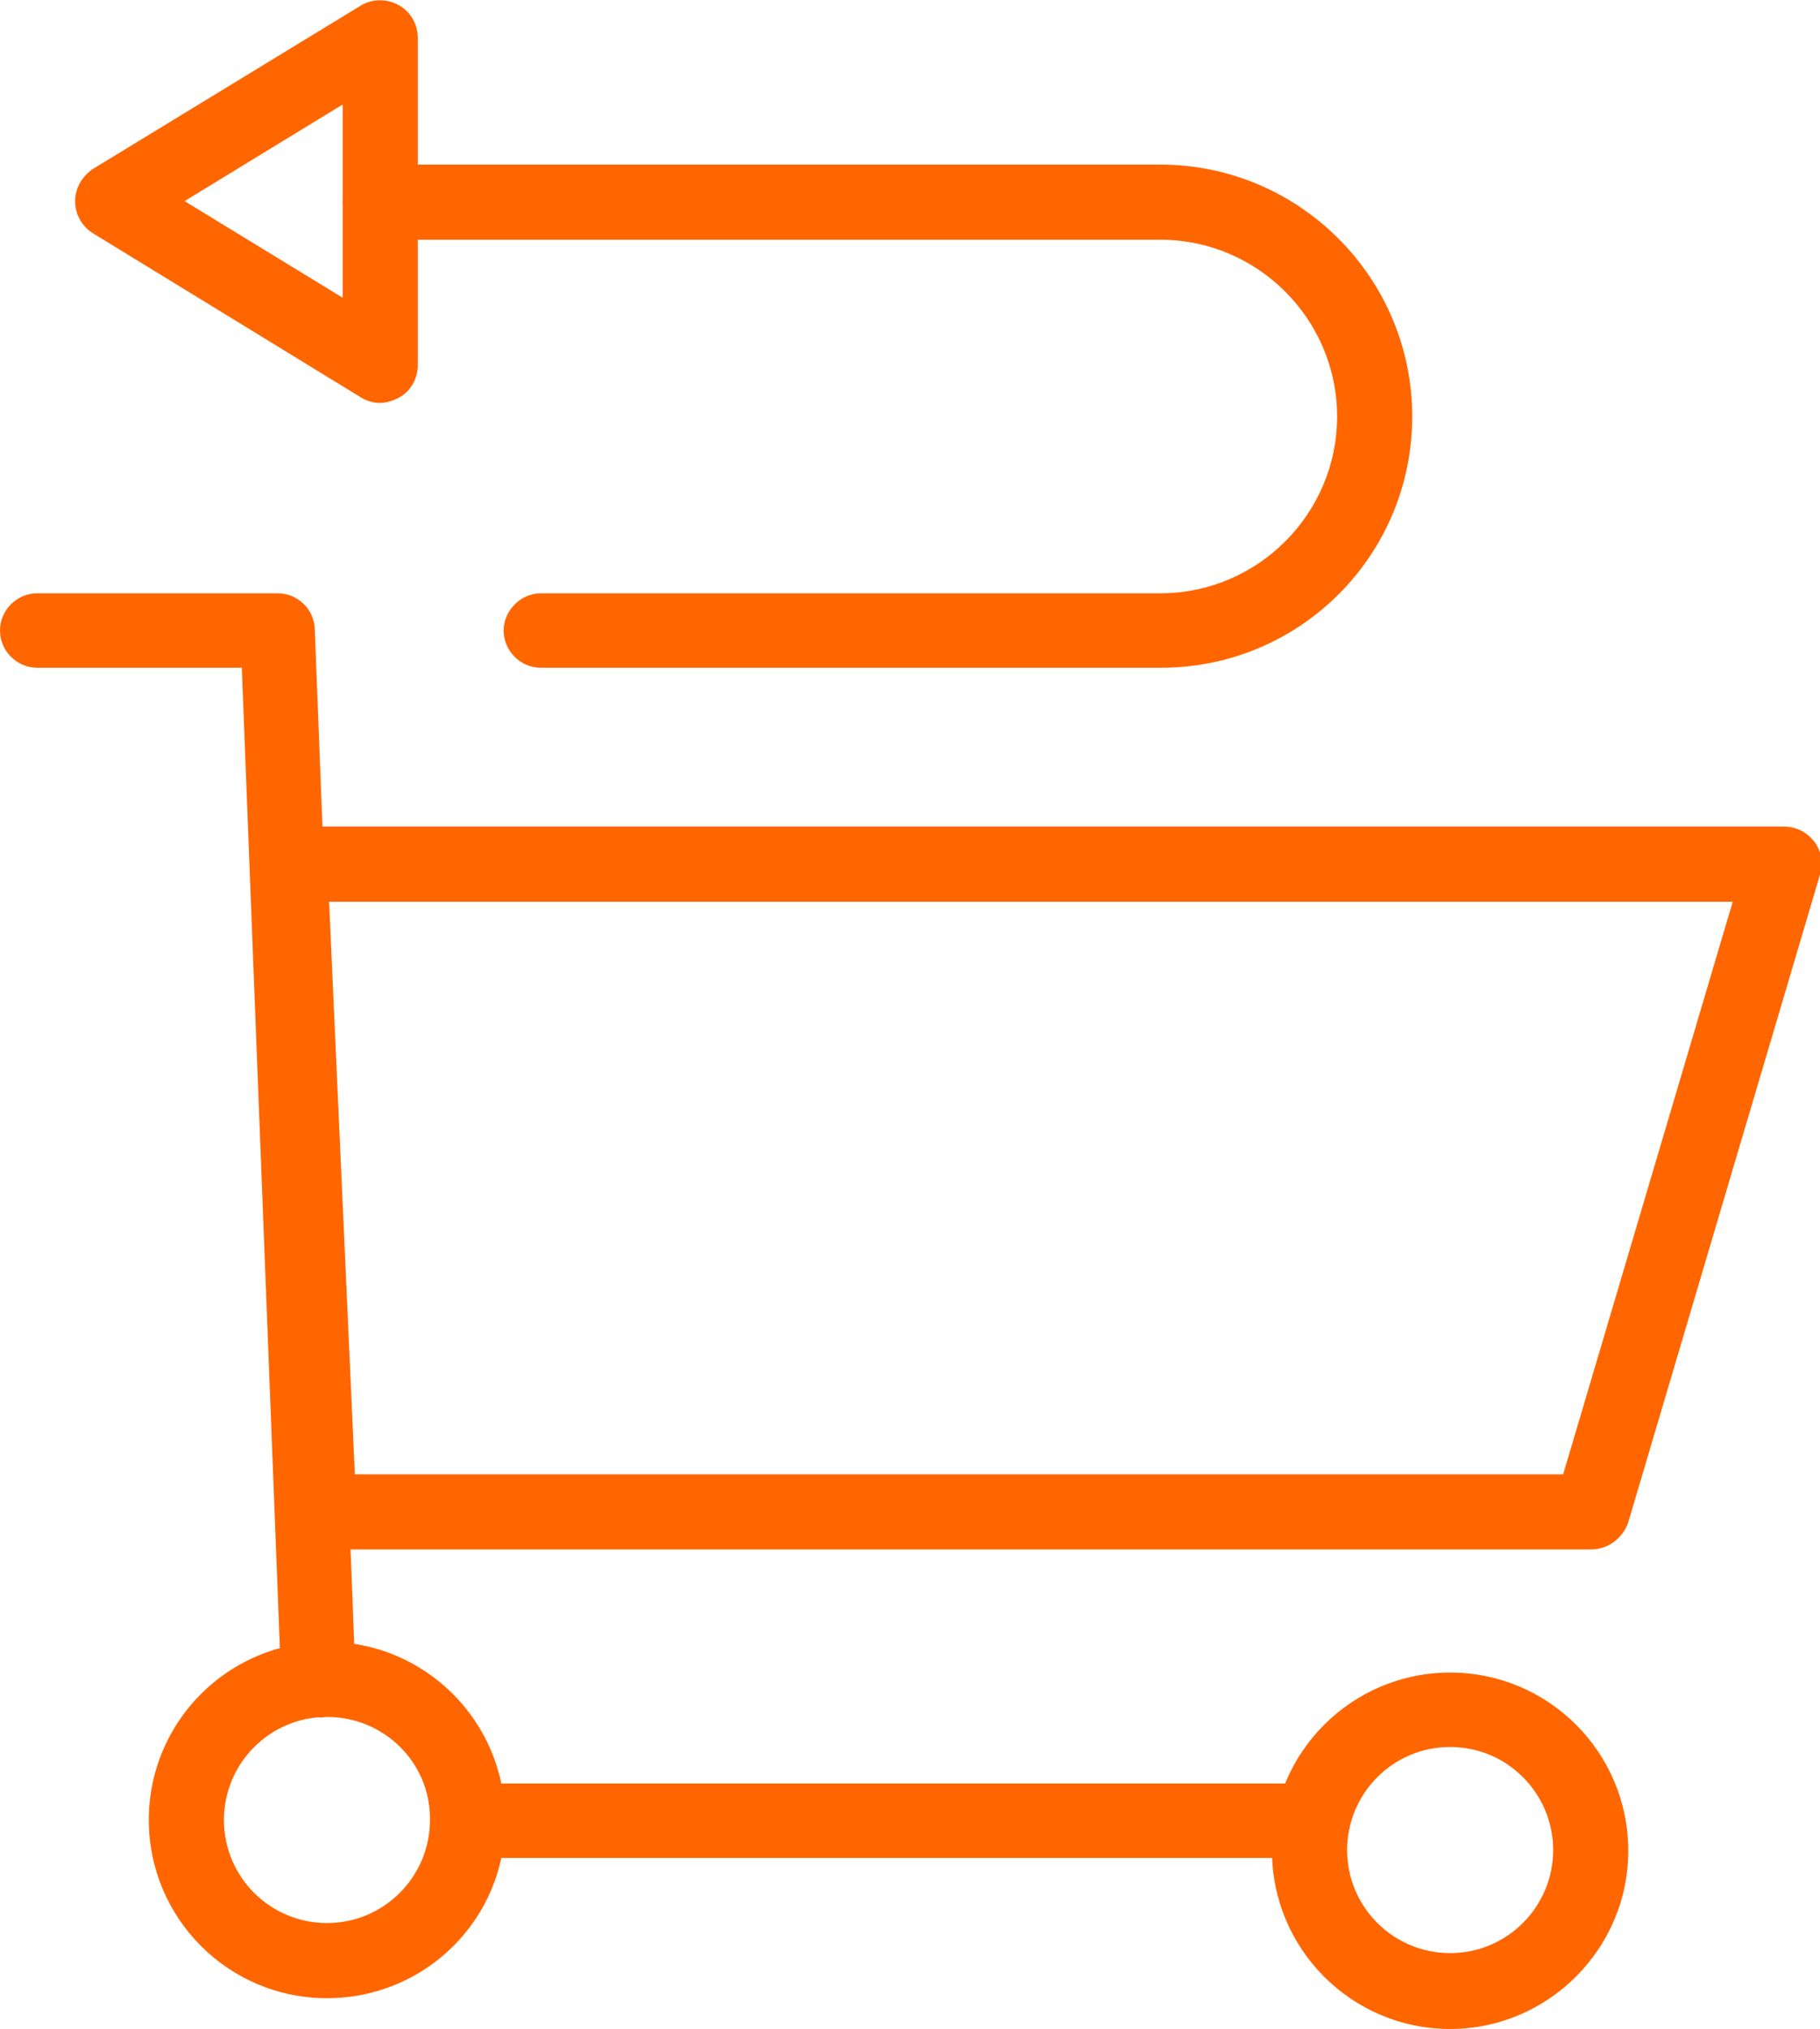
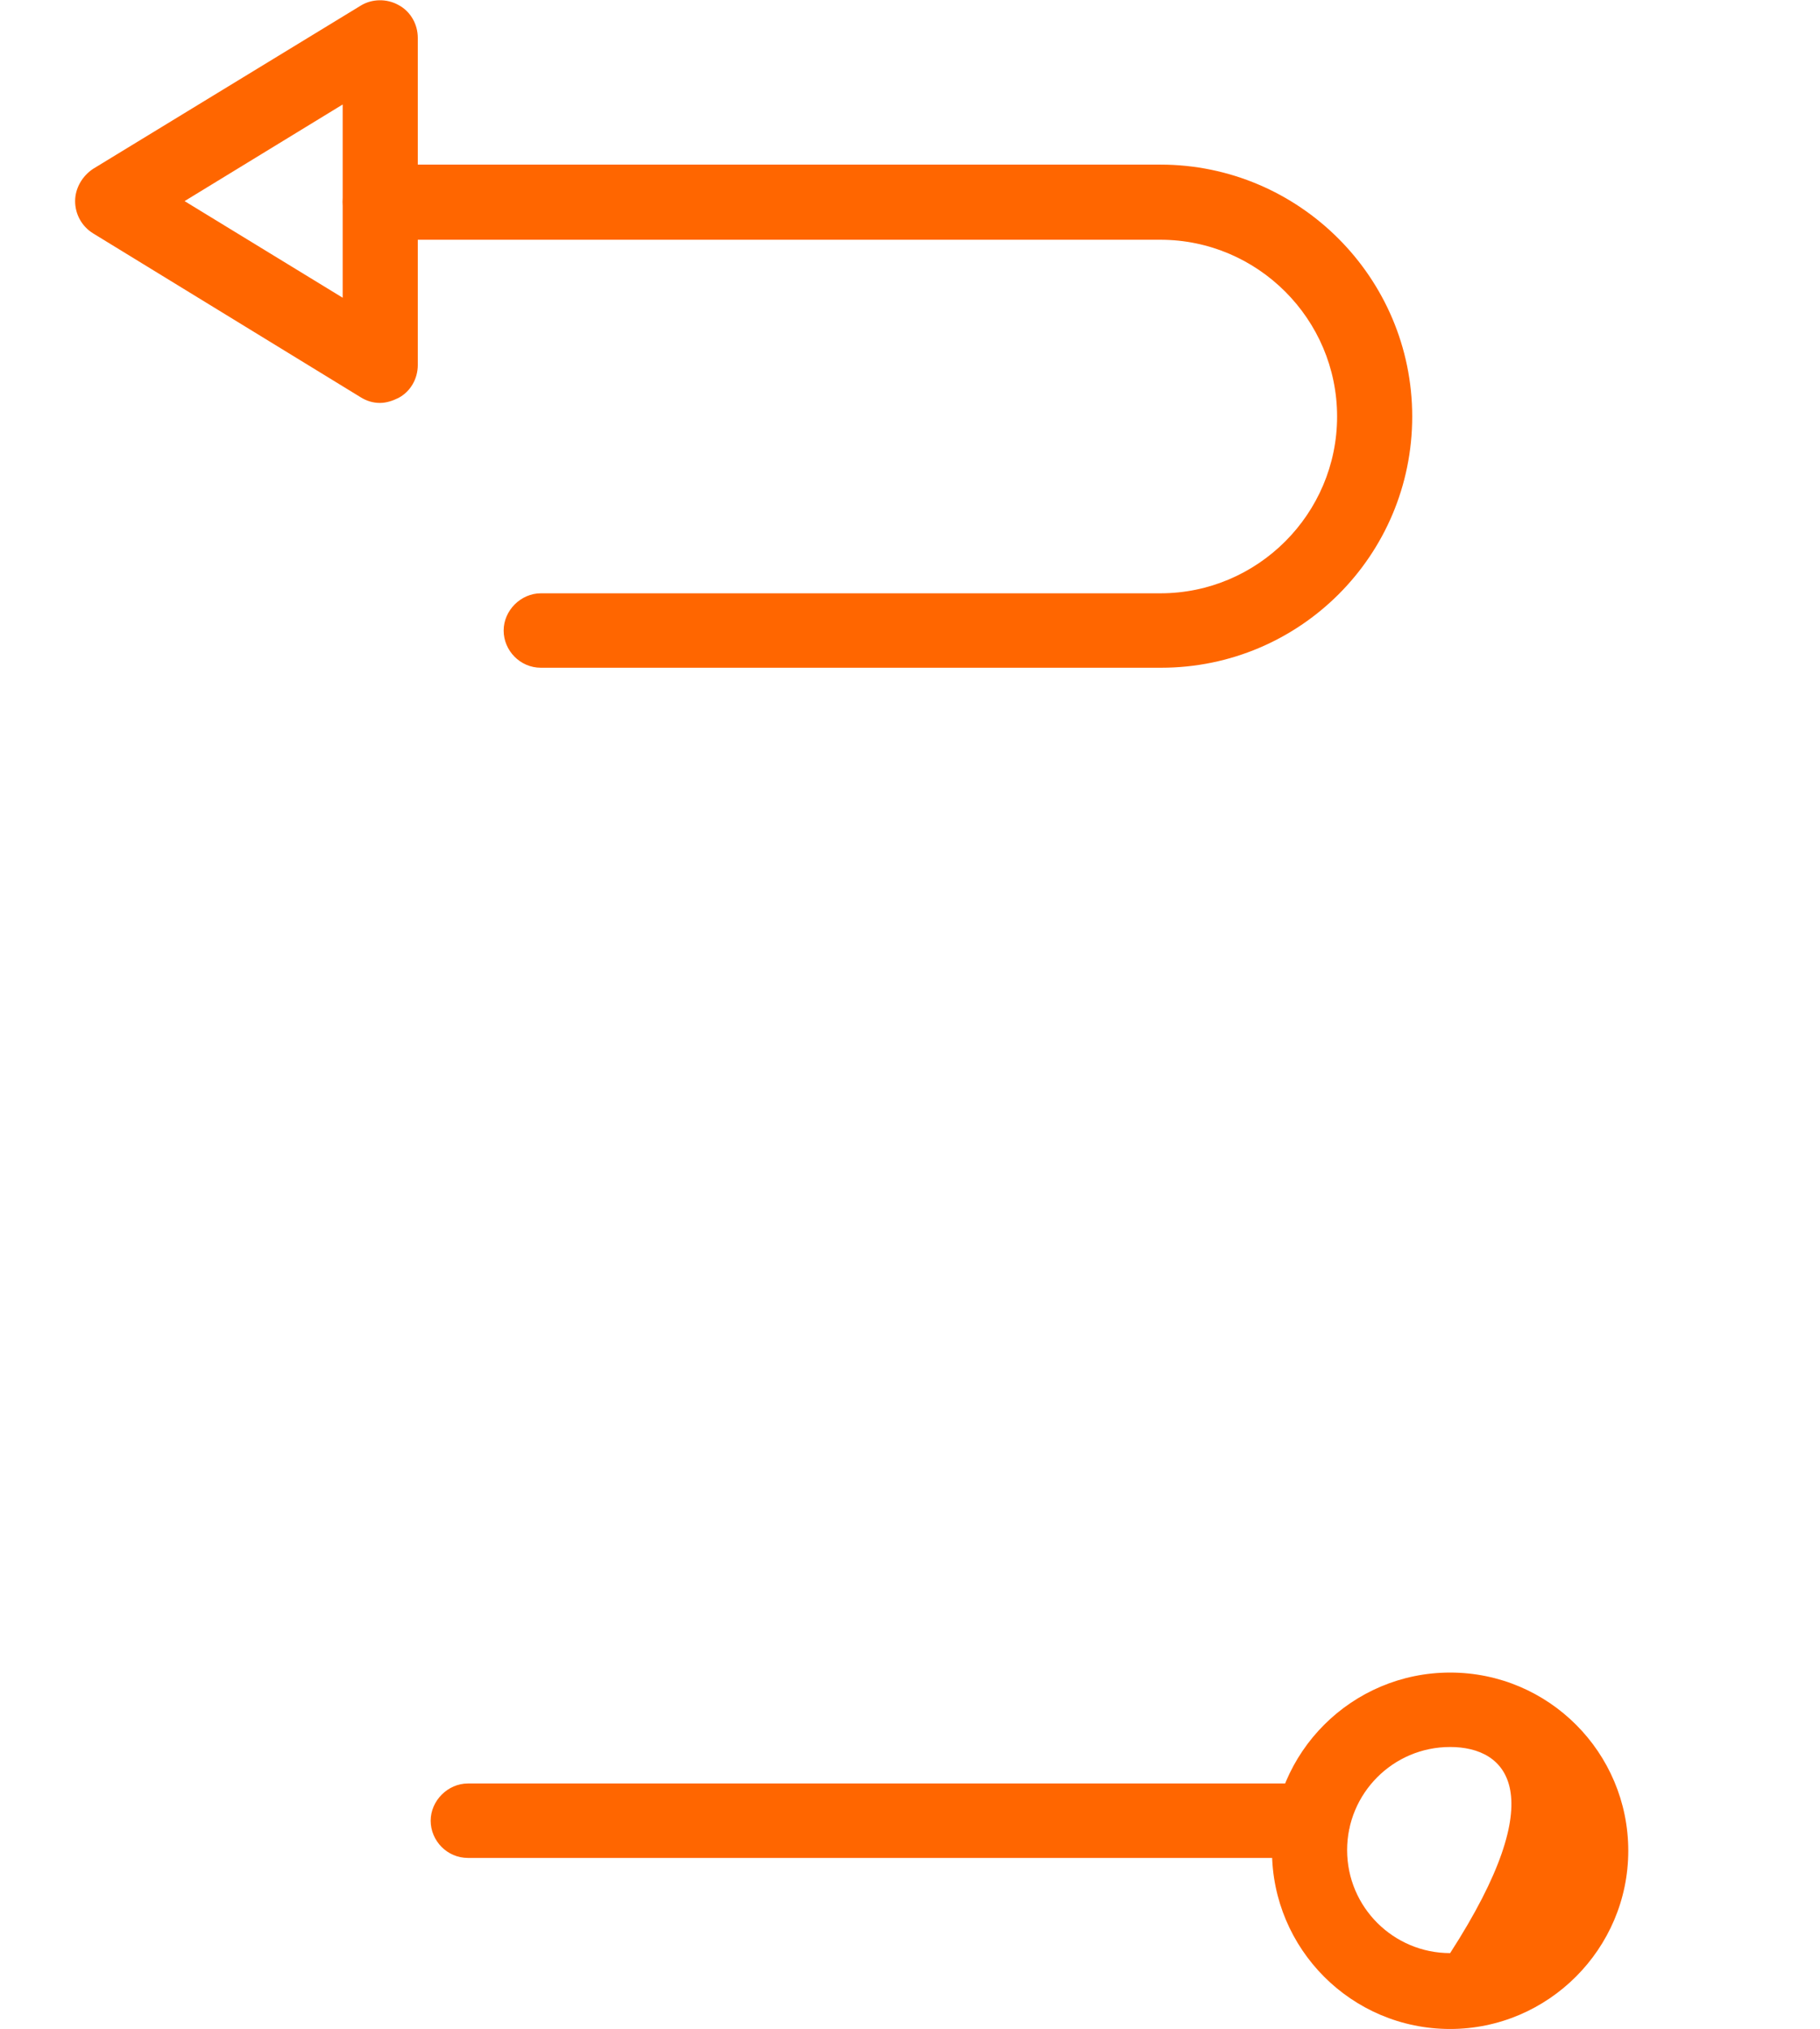
<svg xmlns="http://www.w3.org/2000/svg" version="1.1" id="Returns" x="0px" y="0px" viewBox="0 0 254.4 283.5" style="enable-background:new 0 0 254.4 283.5;" xml:space="preserve">
  <style type="text/css">
	.st0{fill:#FF6600;}
</style>
  <g>
-     <path class="st0" d="M222.4,216.5H44.6c-2.8,0-5.1-2.2-5.2-5l-4-90.5c-0.1-1.4,0.5-2.8,1.5-3.9s2.4-1.6,3.8-1.6h208.7   c1.7,0,3.2,0.8,4.2,2.1s1.3,3,0.8,4.6l-26.8,90.5C226.8,215,224.7,216.5,222.4,216.5z M49.6,206h168.9l23.7-80H46L49.6,206z" />
    <path class="st0" d="M162.3,93.3H75.6c-2.9,0-5.2-2.4-5.2-5.2s2.4-5.2,5.2-5.2h86.6c13.6,0,24.7-11.1,24.7-24.7   s-11.1-24.7-24.7-24.7H53.1c-2.9,0-5.2-2.4-5.2-5.3s2.4-5.2,5.2-5.2h109.1c19.4,0,35.2,15.8,35.2,35.2S181.7,93.3,162.3,93.3z" />
    <path class="st0" d="M53.1,56.3c-1,0-1.9-0.3-2.7-0.8L13,32.6c-1.6-1-2.5-2.7-2.5-4.5s1-3.5,2.5-4.5L50.4,0.8c1.6-1,3.7-1,5.3-0.1   c1.7,0.9,2.7,2.7,2.7,4.6V51c0,1.9-1,3.7-2.7,4.6C54.9,56,54,56.3,53.1,56.3z M25.8,28.1l22.1,13.5v-27L25.8,28.1z" />
-     <path class="st0" d="M202.7,283.5c-13.8,0-24.9-11.2-24.9-24.9c0-13.8,11.2-24.9,24.9-24.9c13.8,0,24.9,11.2,24.9,24.9   C227.6,272.3,216.4,283.5,202.7,283.5z M202.7,244.1c-8,0-14.4,6.5-14.4,14.4c0,8,6.5,14.4,14.4,14.4c8,0,14.4-6.5,14.4-14.4   C217.1,250.6,210.7,244.1,202.7,244.1z" />
+     <path class="st0" d="M202.7,283.5c-13.8,0-24.9-11.2-24.9-24.9c0-13.8,11.2-24.9,24.9-24.9c13.8,0,24.9,11.2,24.9,24.9   C227.6,272.3,216.4,283.5,202.7,283.5z M202.7,244.1c-8,0-14.4,6.5-14.4,14.4c0,8,6.5,14.4,14.4,14.4C217.1,250.6,210.7,244.1,202.7,244.1z" />
  </g>
  <g>
    <path class="st0" d="M183.5,259.6H65.4c-2.9,0-5.2-2.4-5.2-5.2s2.4-5.2,5.2-5.2h118.1c2.9,0,5.2,2.4,5.2,5.2   S186.4,259.6,183.5,259.6z" />
-     <path class="st0" d="M44.5,239.9c-2.8,0-5.1-2.2-5.2-5L33.8,93.3H5.2C2.4,93.3,0,91,0,88.1s2.4-5.2,5.2-5.2h33.6   c2.8,0,5.1,2.2,5.2,5l5.7,146.6c0.1,2.9-2.1,5.3-5,5.5C44.7,239.9,44.6,239.9,44.5,239.9z" />
  </g>
-   <path class="st0" d="M45.7,279.2c-13.8,0-24.9-11.2-24.9-24.9c0-13.8,11.2-24.9,24.9-24.9c13.8,0,24.9,11.2,24.9,24.9  C70.7,268.1,59.5,279.2,45.7,279.2z M45.7,239.9c-8,0-14.4,6.5-14.4,14.4c0,8,6.5,14.4,14.4,14.4c8,0,14.4-6.5,14.4-14.4  C60.2,246.3,53.7,239.9,45.7,239.9z" />
</svg>